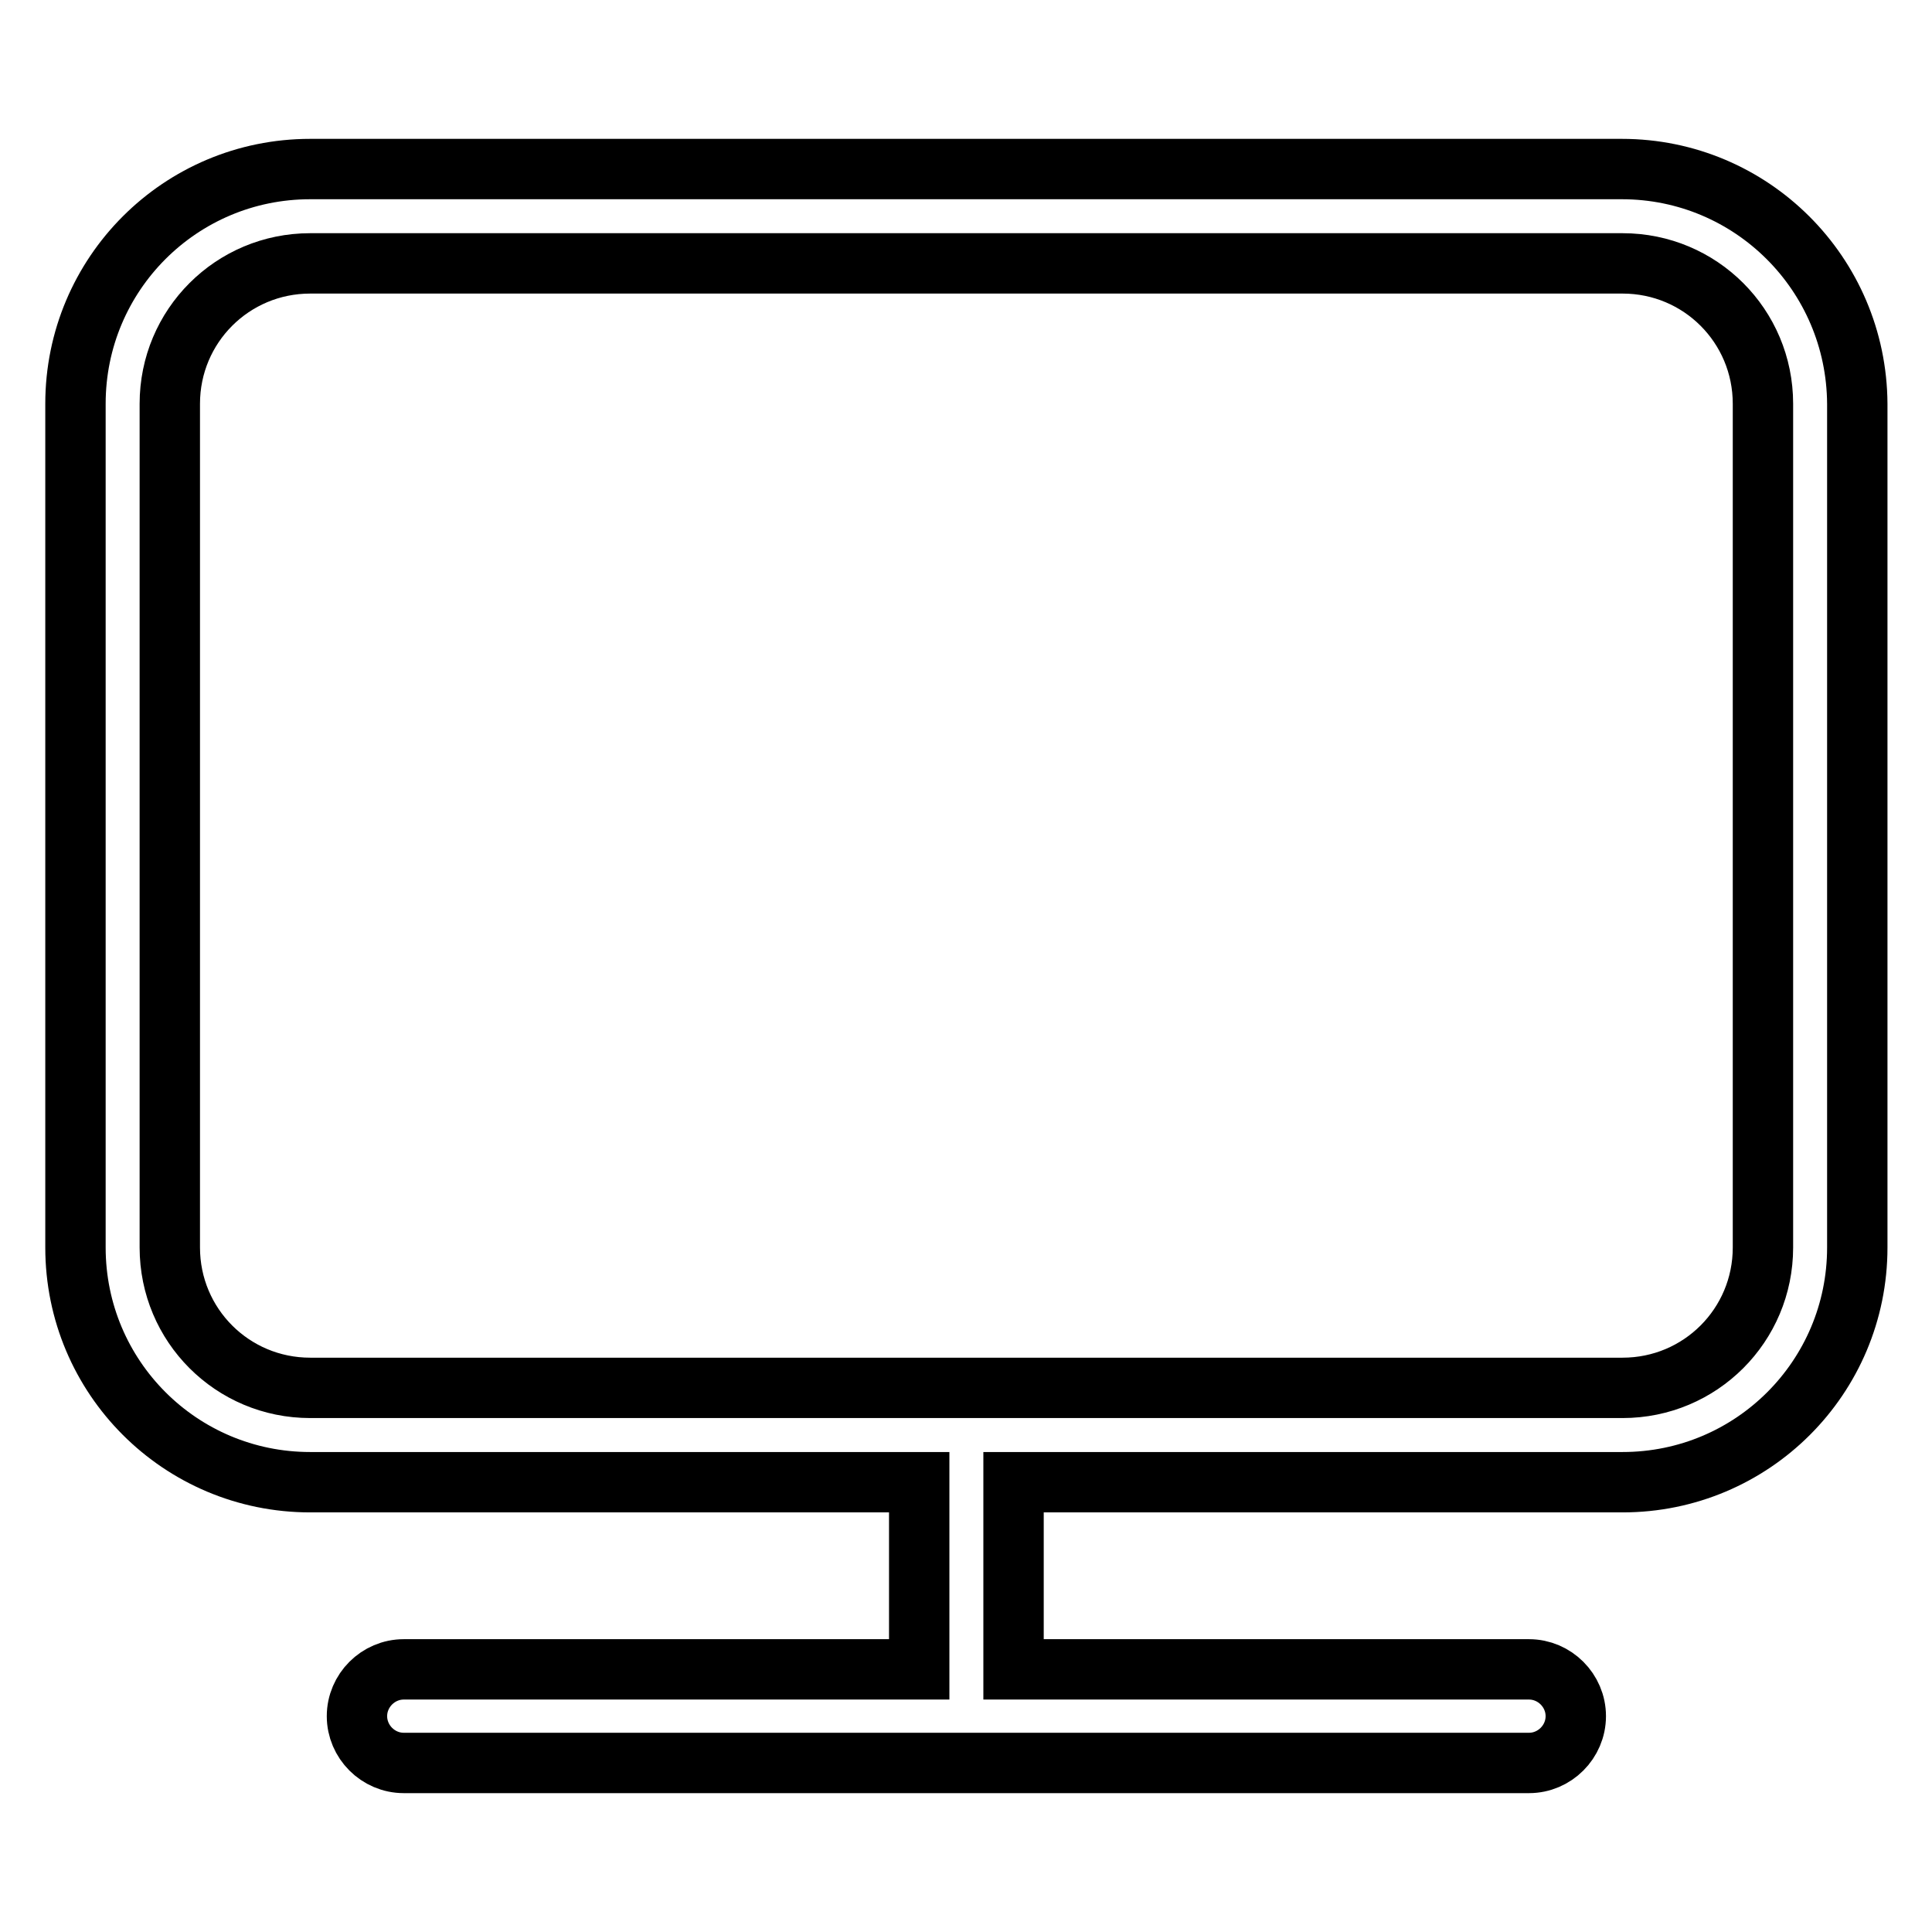
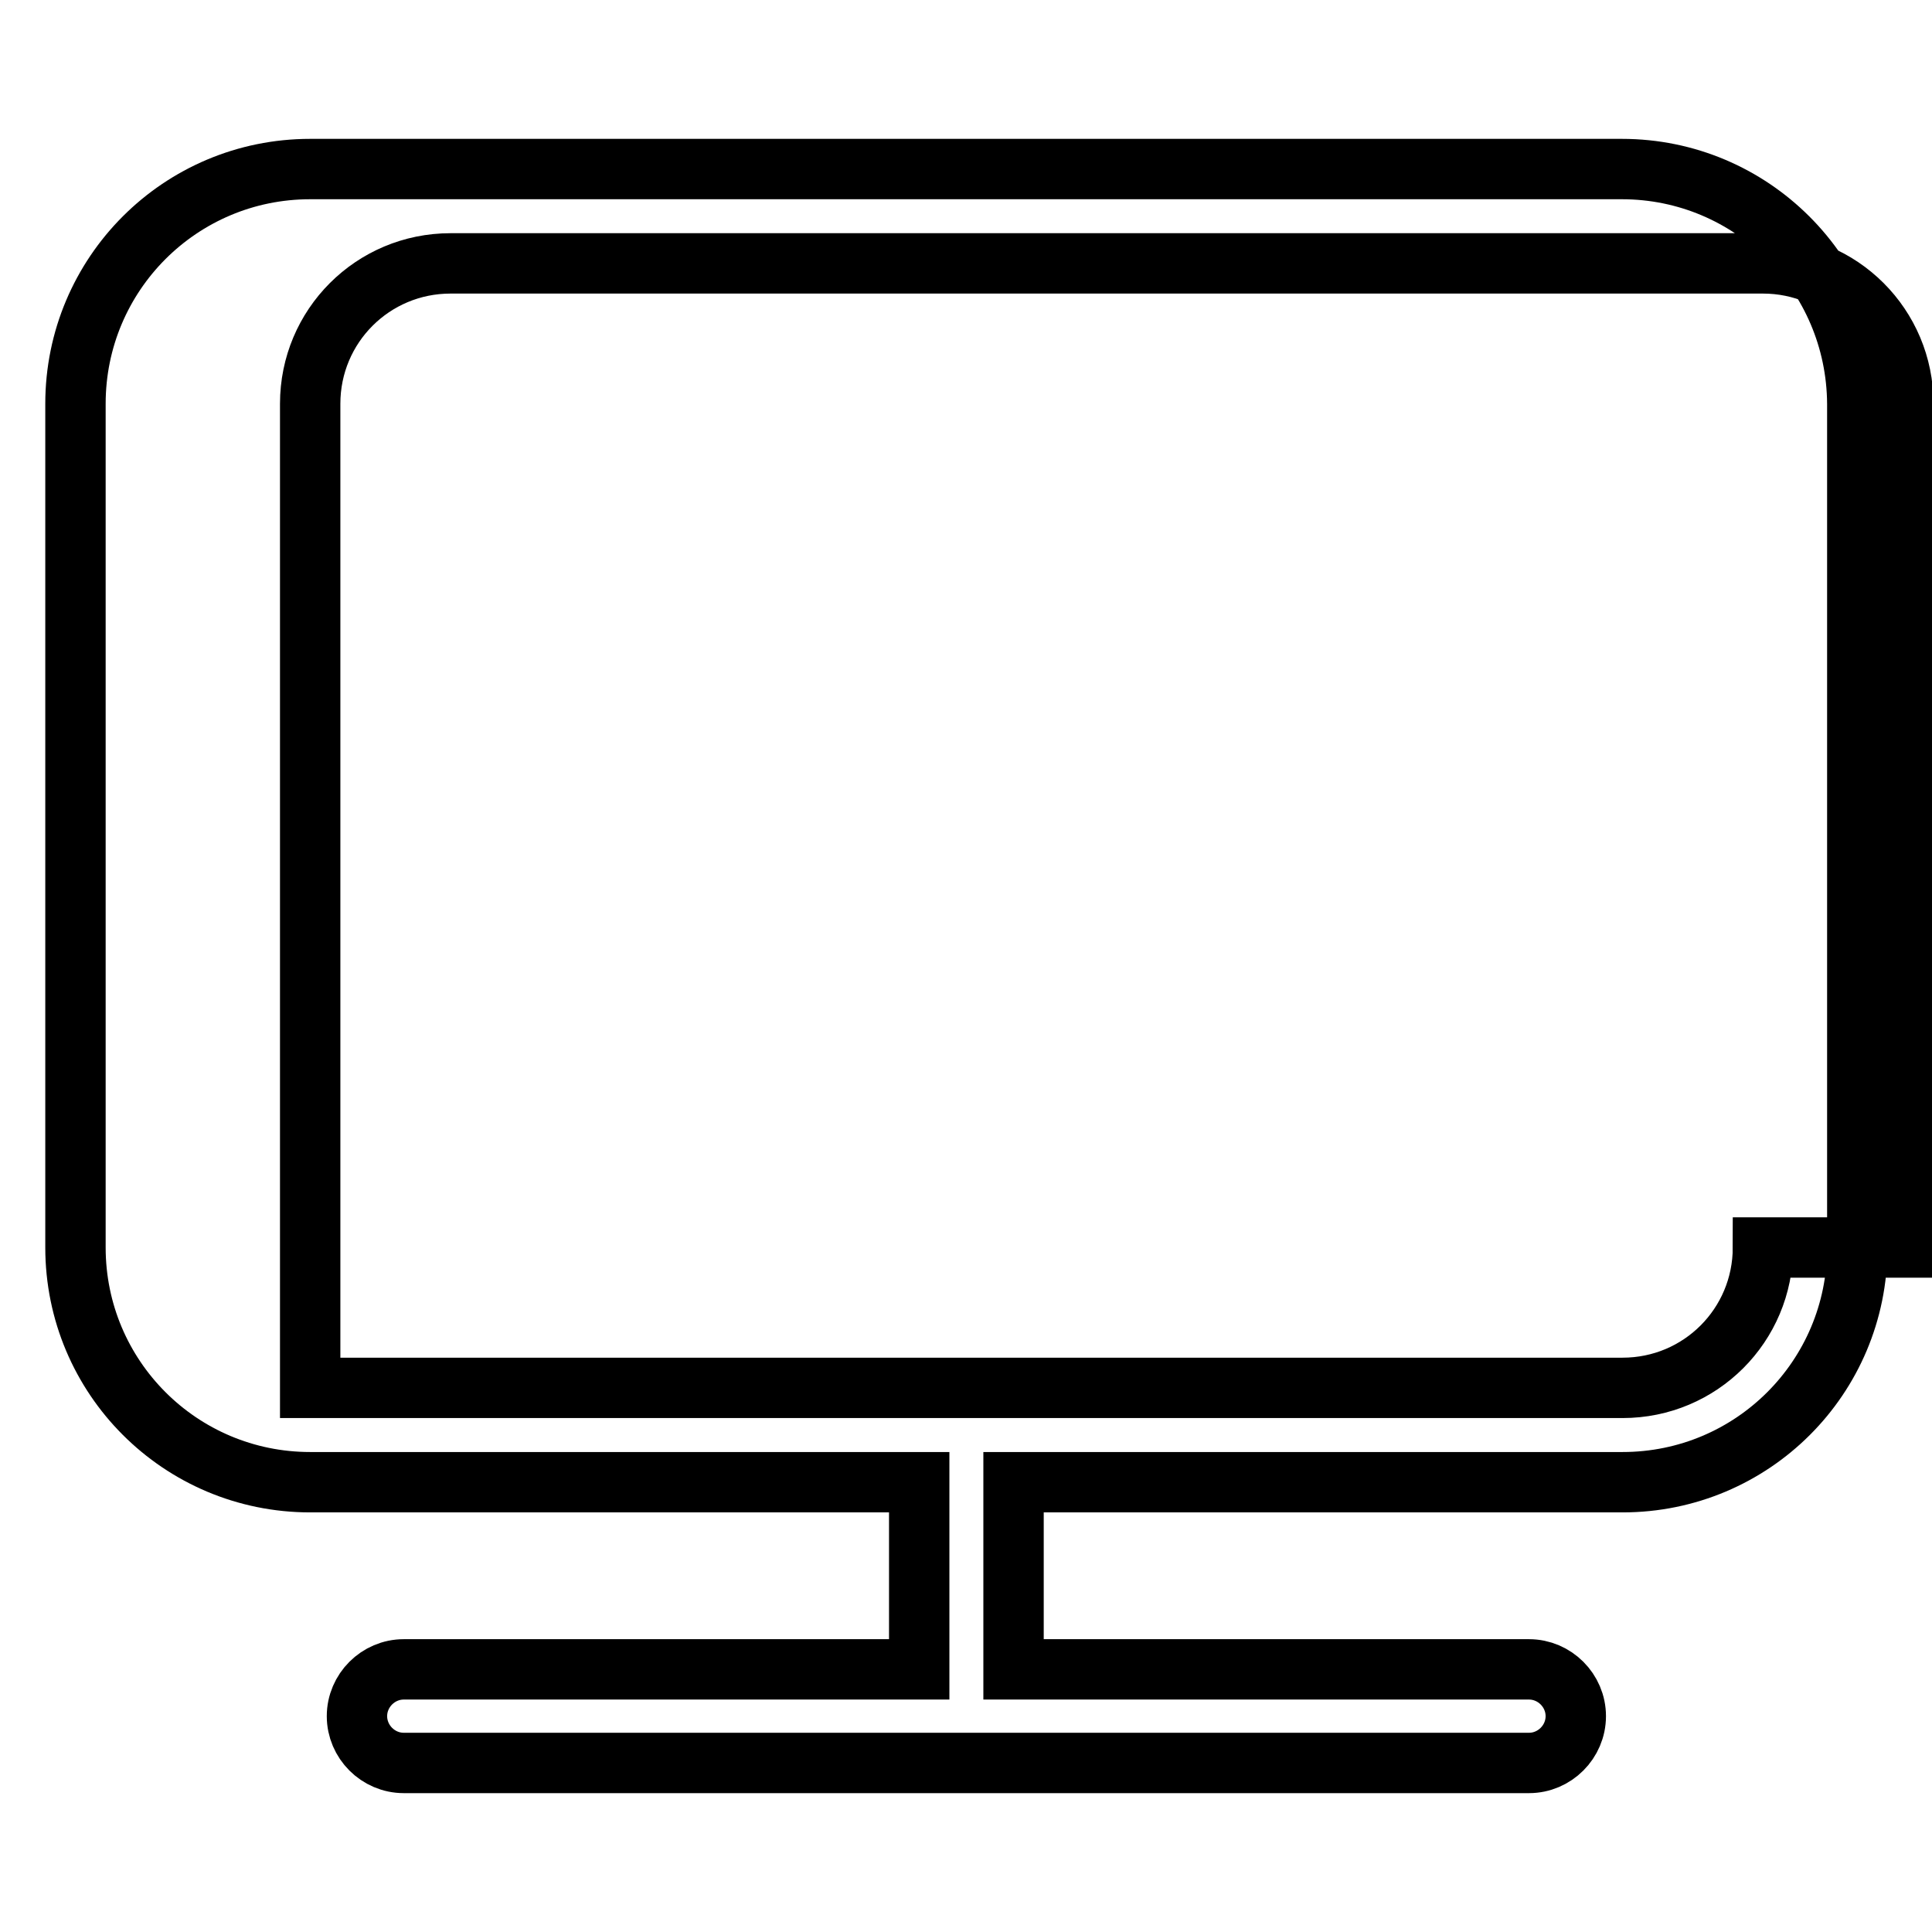
<svg xmlns="http://www.w3.org/2000/svg" version="1.1" x="0px" y="0px" viewBox="0 0 256 256" enable-background="new 0 0 256 256" xml:space="preserve">
  <g>
-     <path stroke-width="8" fill-opacity="0" stroke="#000000" d="M214.9,22.4H41.1C23.9,22.4,10,36.3,10,53.5v111.8c0,17.2,13.9,31.1,31.1,31.1h80.7v24.8H53.5 c-3.4,0-6.2,2.8-6.2,6.2c0,3.4,2.8,6.2,6.2,6.2h149.1c3.4,0,6.2-2.8,6.2-6.2c0-3.4-2.8-6.2-6.2-6.2h-68.3v-24.8h80.7 c17.2,0,31.1-13.9,31.1-31.1V53.5C246,36.3,232.1,22.4,214.9,22.4z M233.6,165.3c0,10.3-8.3,18.6-18.6,18.6H41.1 c-10.3,0-18.6-8.3-18.6-18.6V53.5c0-10.3,8.3-18.6,18.6-18.6h173.9c10.3,0,18.6,8.3,18.6,18.6V165.3z" />
+     <path stroke-width="8" fill-opacity="0" stroke="#000000" d="M214.9,22.4H41.1C23.9,22.4,10,36.3,10,53.5v111.8c0,17.2,13.9,31.1,31.1,31.1h80.7v24.8H53.5 c-3.4,0-6.2,2.8-6.2,6.2c0,3.4,2.8,6.2,6.2,6.2h149.1c3.4,0,6.2-2.8,6.2-6.2c0-3.4-2.8-6.2-6.2-6.2h-68.3v-24.8h80.7 c17.2,0,31.1-13.9,31.1-31.1V53.5C246,36.3,232.1,22.4,214.9,22.4z M233.6,165.3c0,10.3-8.3,18.6-18.6,18.6H41.1 V53.5c0-10.3,8.3-18.6,18.6-18.6h173.9c10.3,0,18.6,8.3,18.6,18.6V165.3z" />
  </g>
</svg>